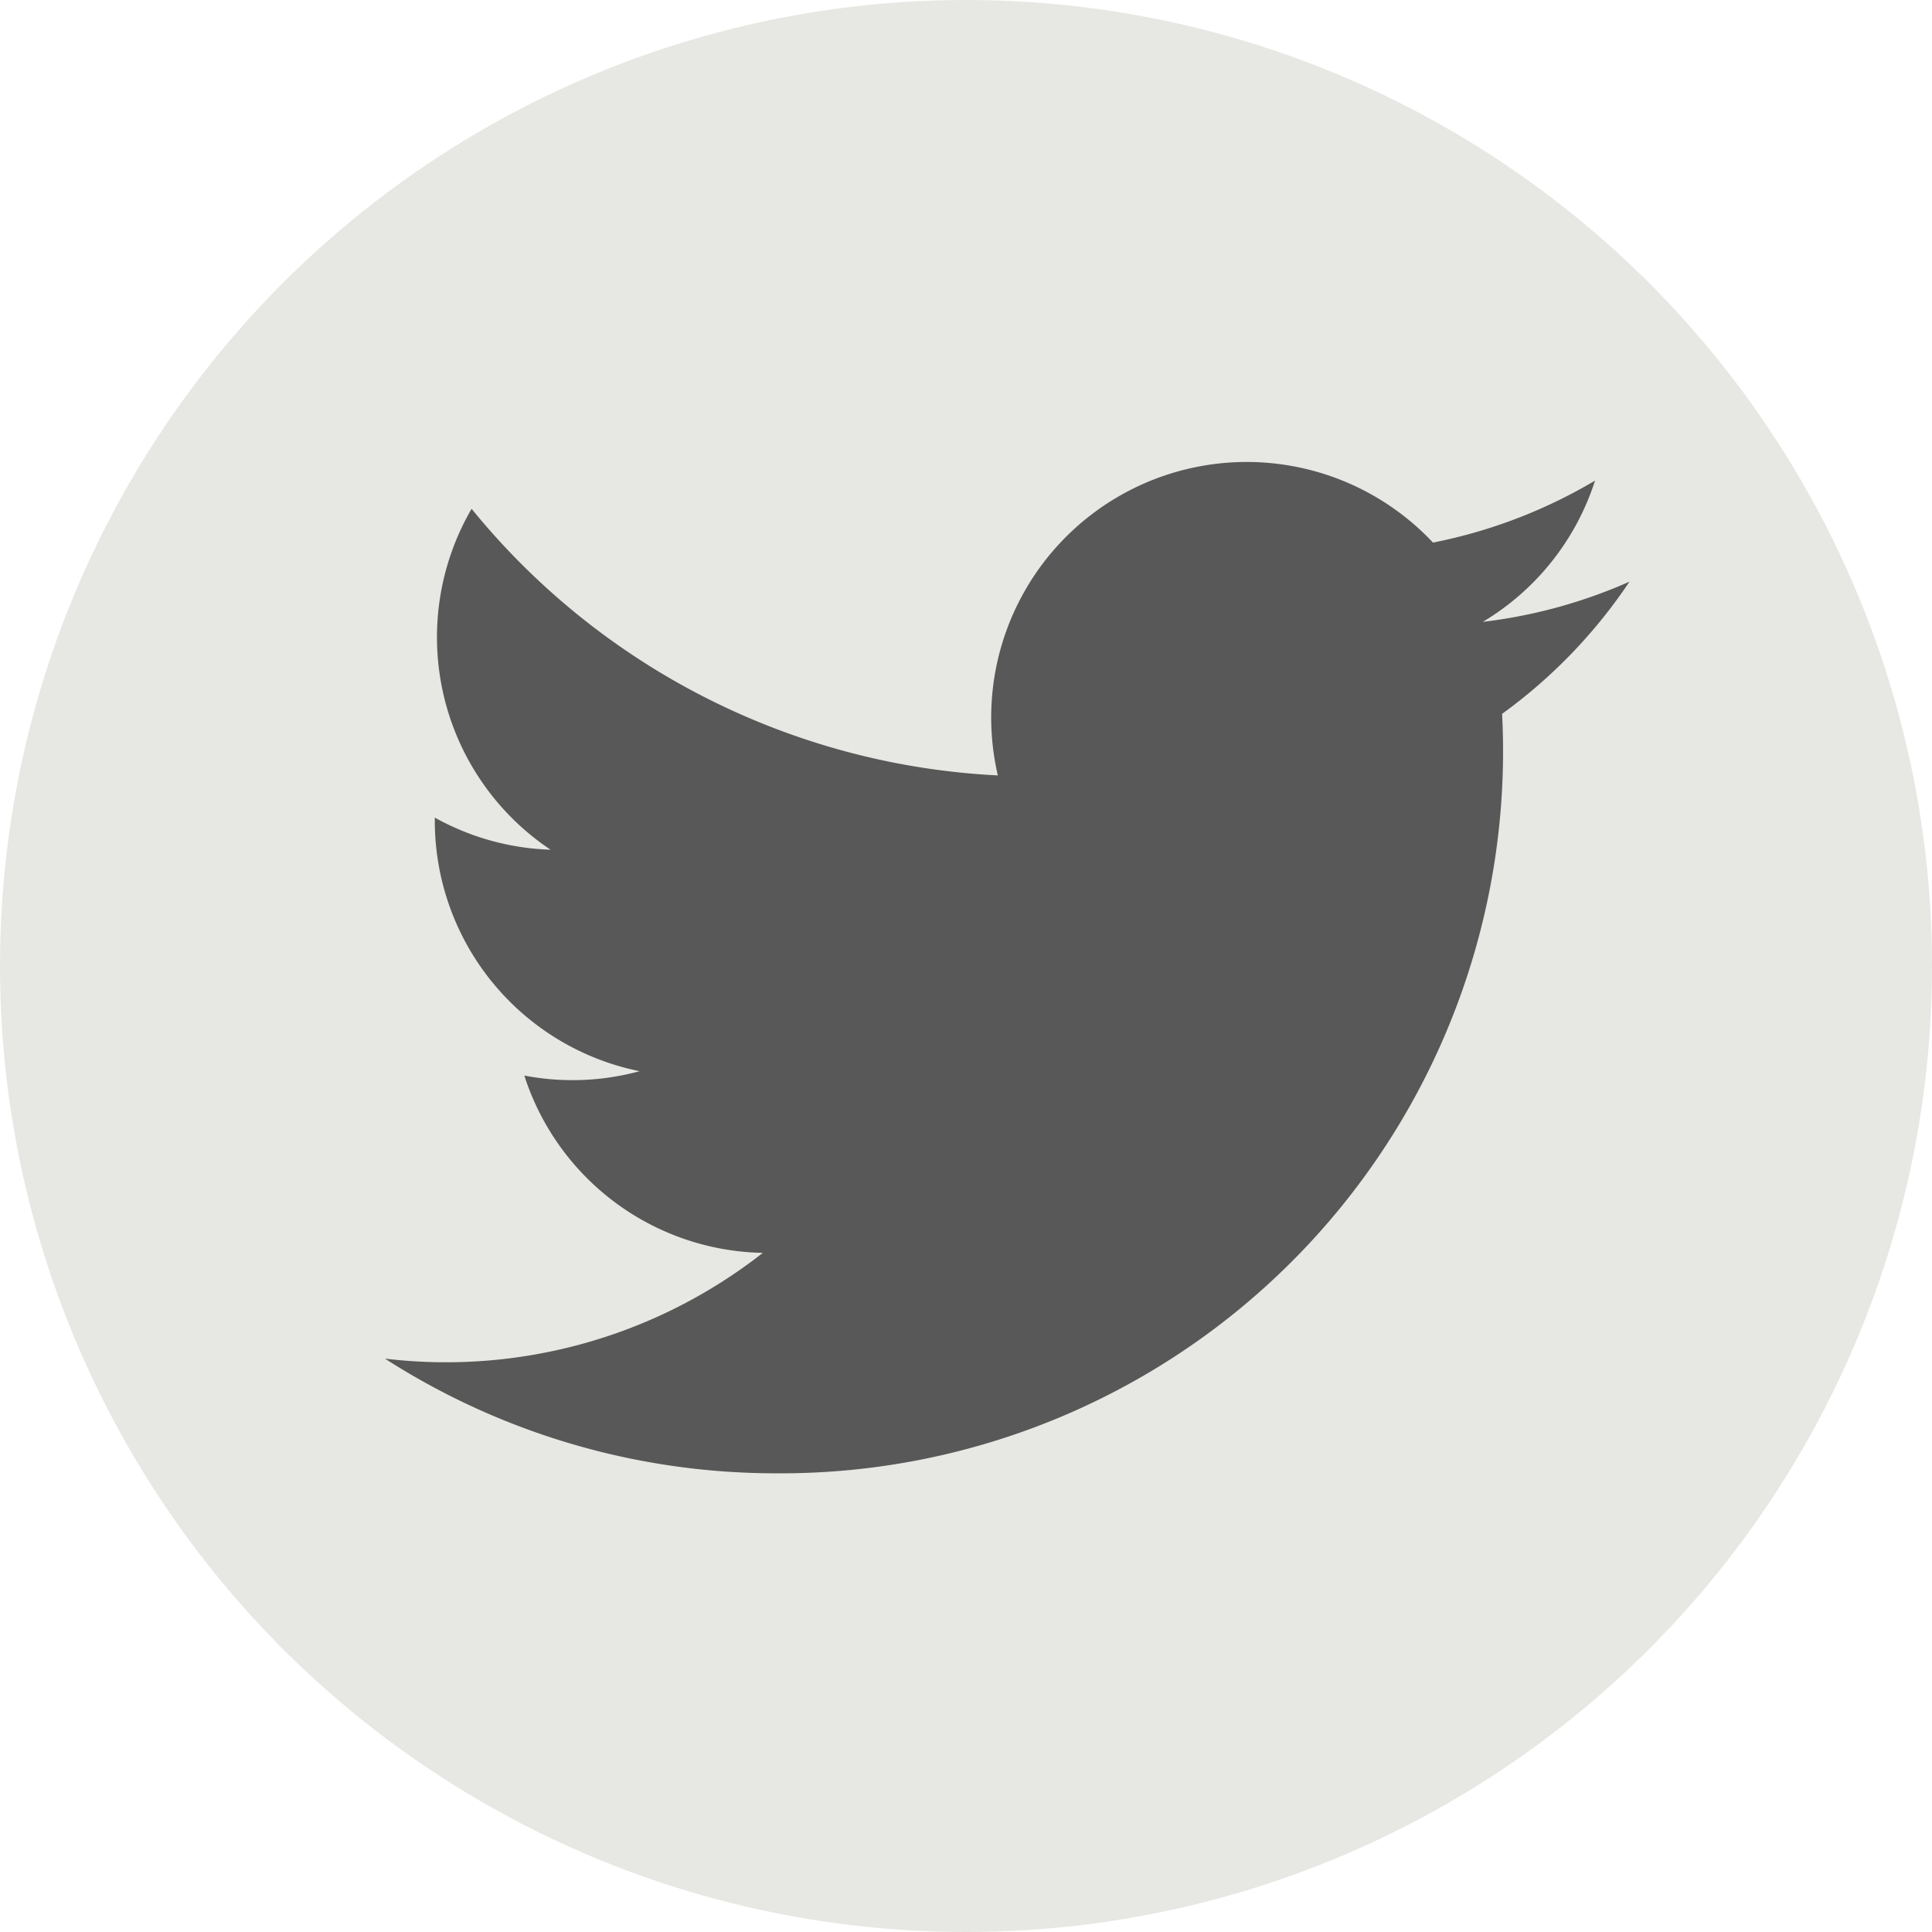
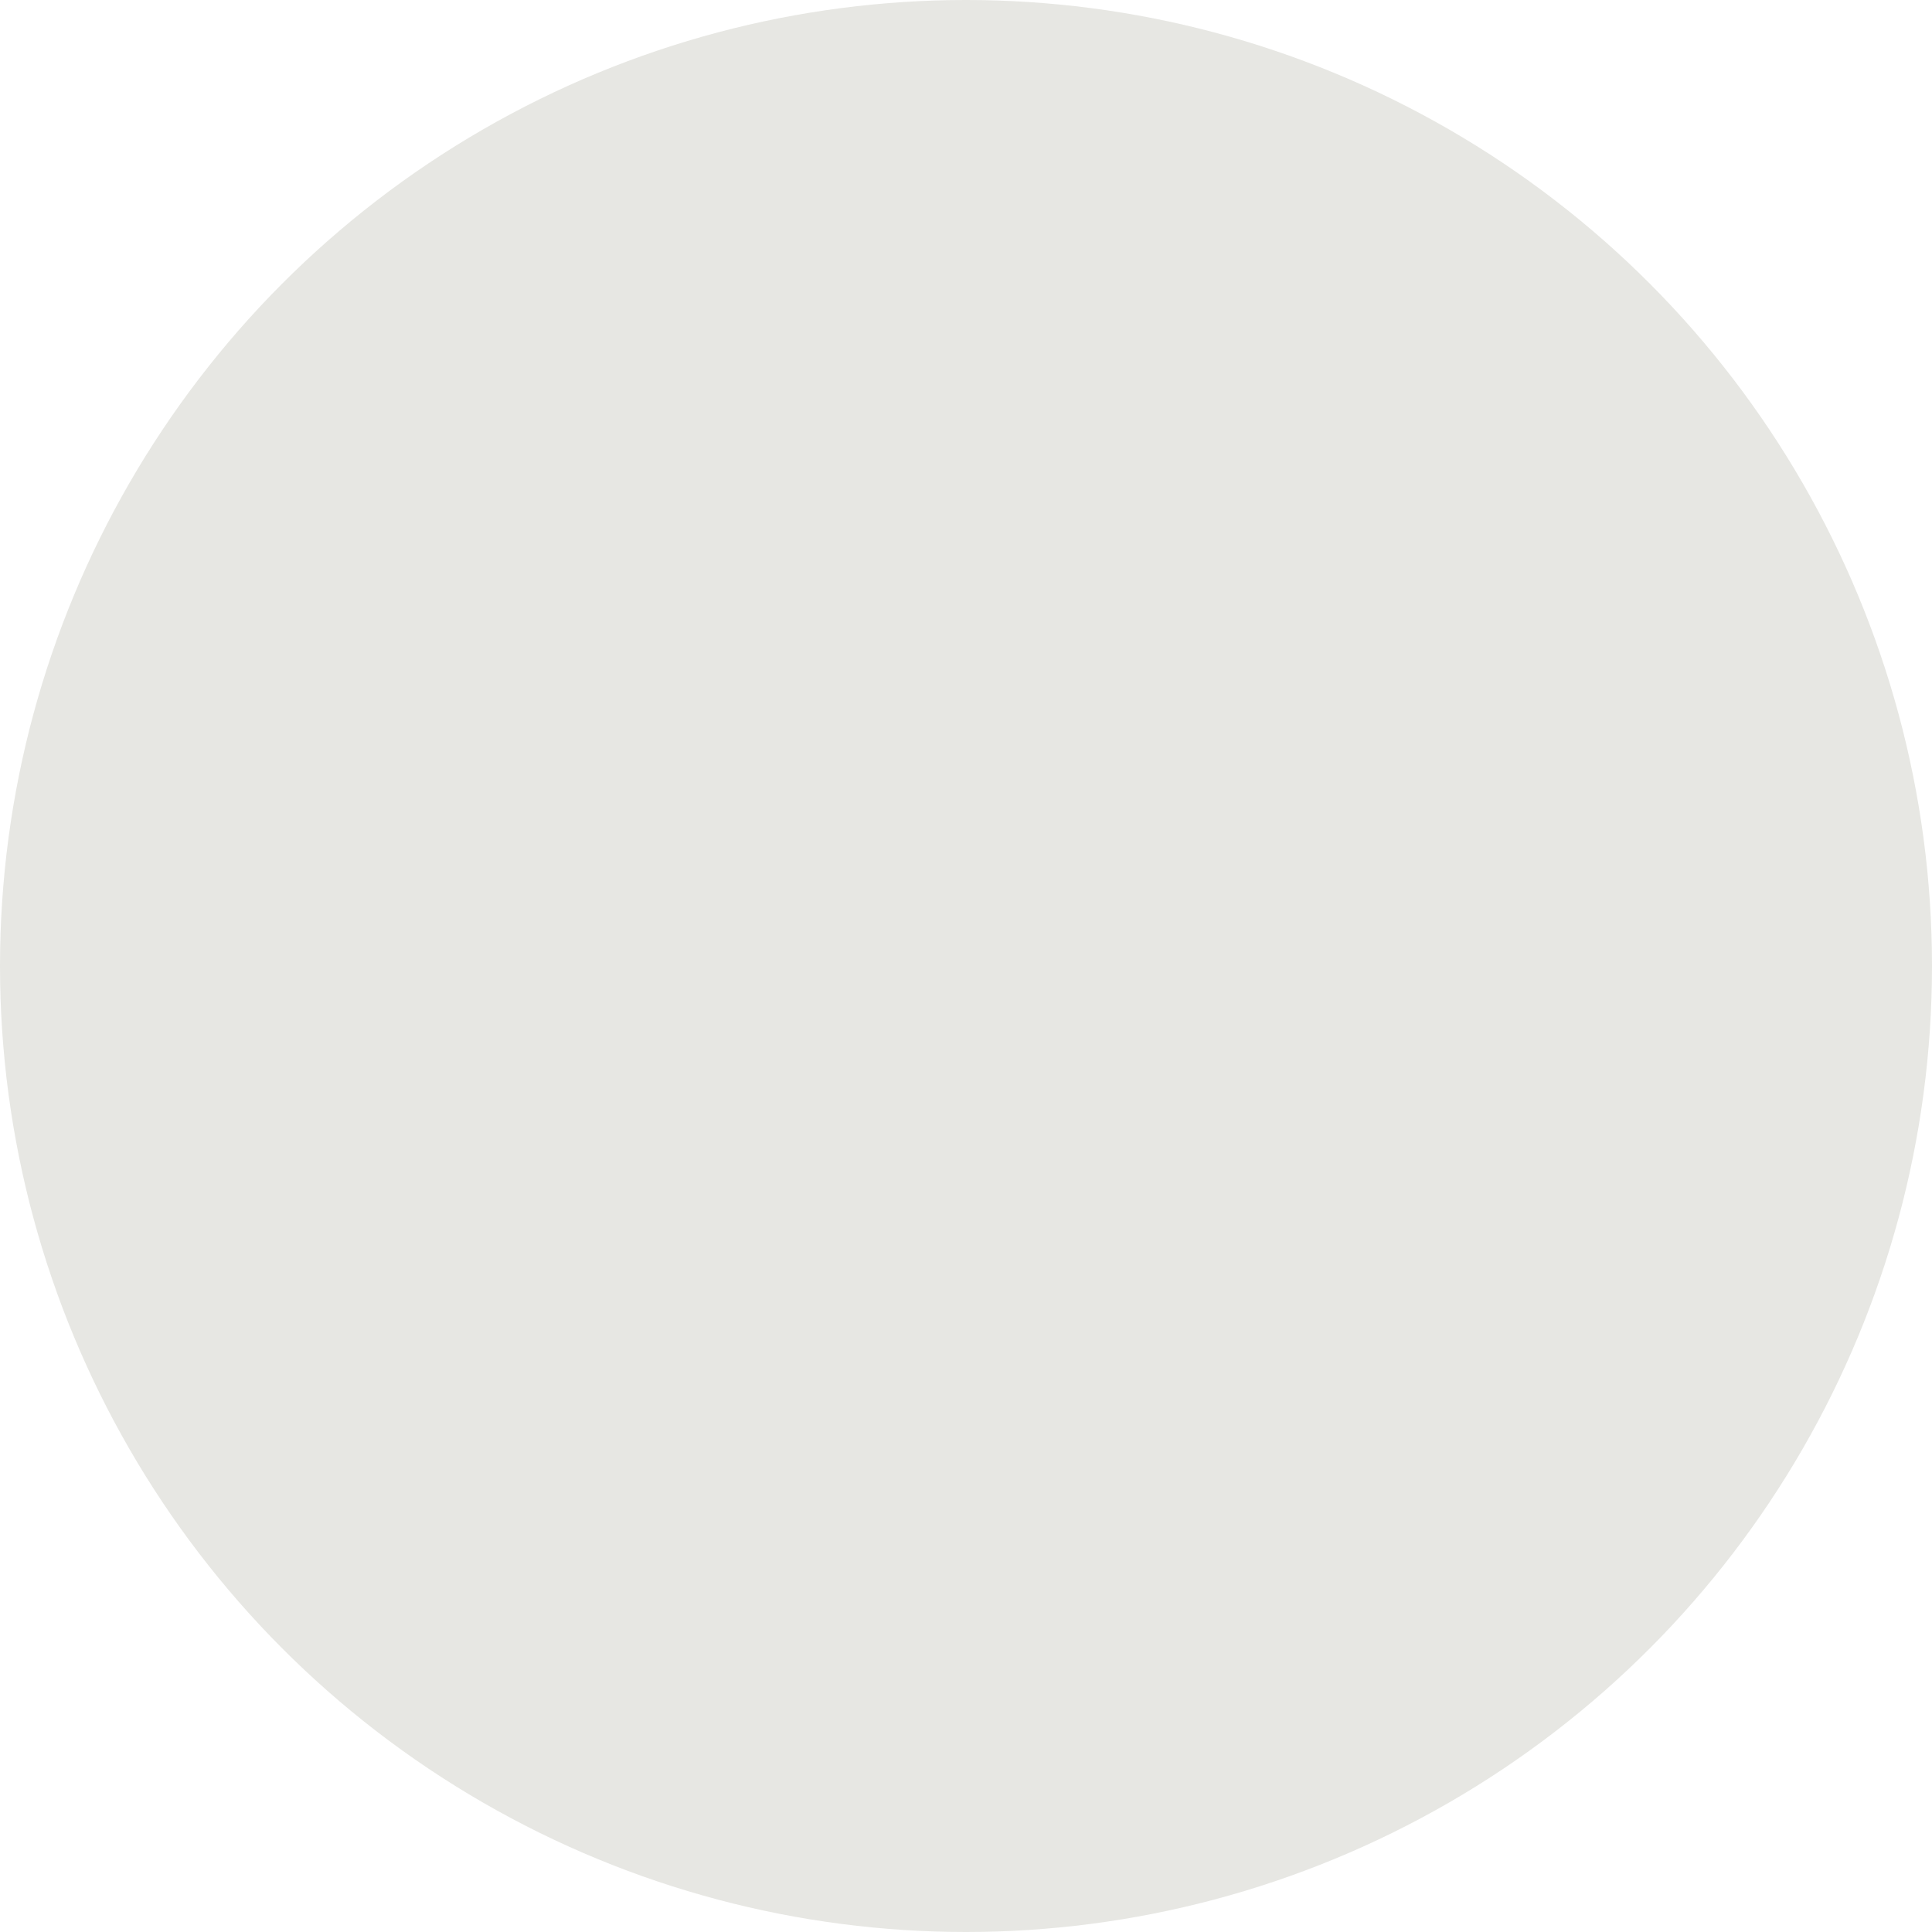
<svg xmlns="http://www.w3.org/2000/svg" width="31" height="31" viewBox="0 0 31 31">
  <defs>
    <style>.a{fill:#e7e7e3;}.b{fill:#585858;}</style>
  </defs>
  <circle class="a" cx="15.5" cy="15.5" r="15.5" />
-   <path class="b" d="M19.969,4.169a8.18,8.18,0,0,1-2.353.645,4.1,4.1,0,0,0,1.8-2.266,8.207,8.207,0,0,1-2.6.994A4.1,4.1,0,0,0,9.834,7.278,11.631,11.631,0,0,1,1.39,3a4.1,4.1,0,0,0,1.267,5.47A4.08,4.08,0,0,1,.8,7.955a4.1,4.1,0,0,0,3.286,4.069,4.106,4.106,0,0,1-1.85.07,4.1,4.1,0,0,0,3.827,2.845A8.238,8.238,0,0,1,0,16.636a11.6,11.6,0,0,0,6.28,1.84A11.587,11.587,0,0,0,17.925,6.29a8.341,8.341,0,0,0,2.044-2.121Z" transform="translate(6.177 5.164)" />
</svg>